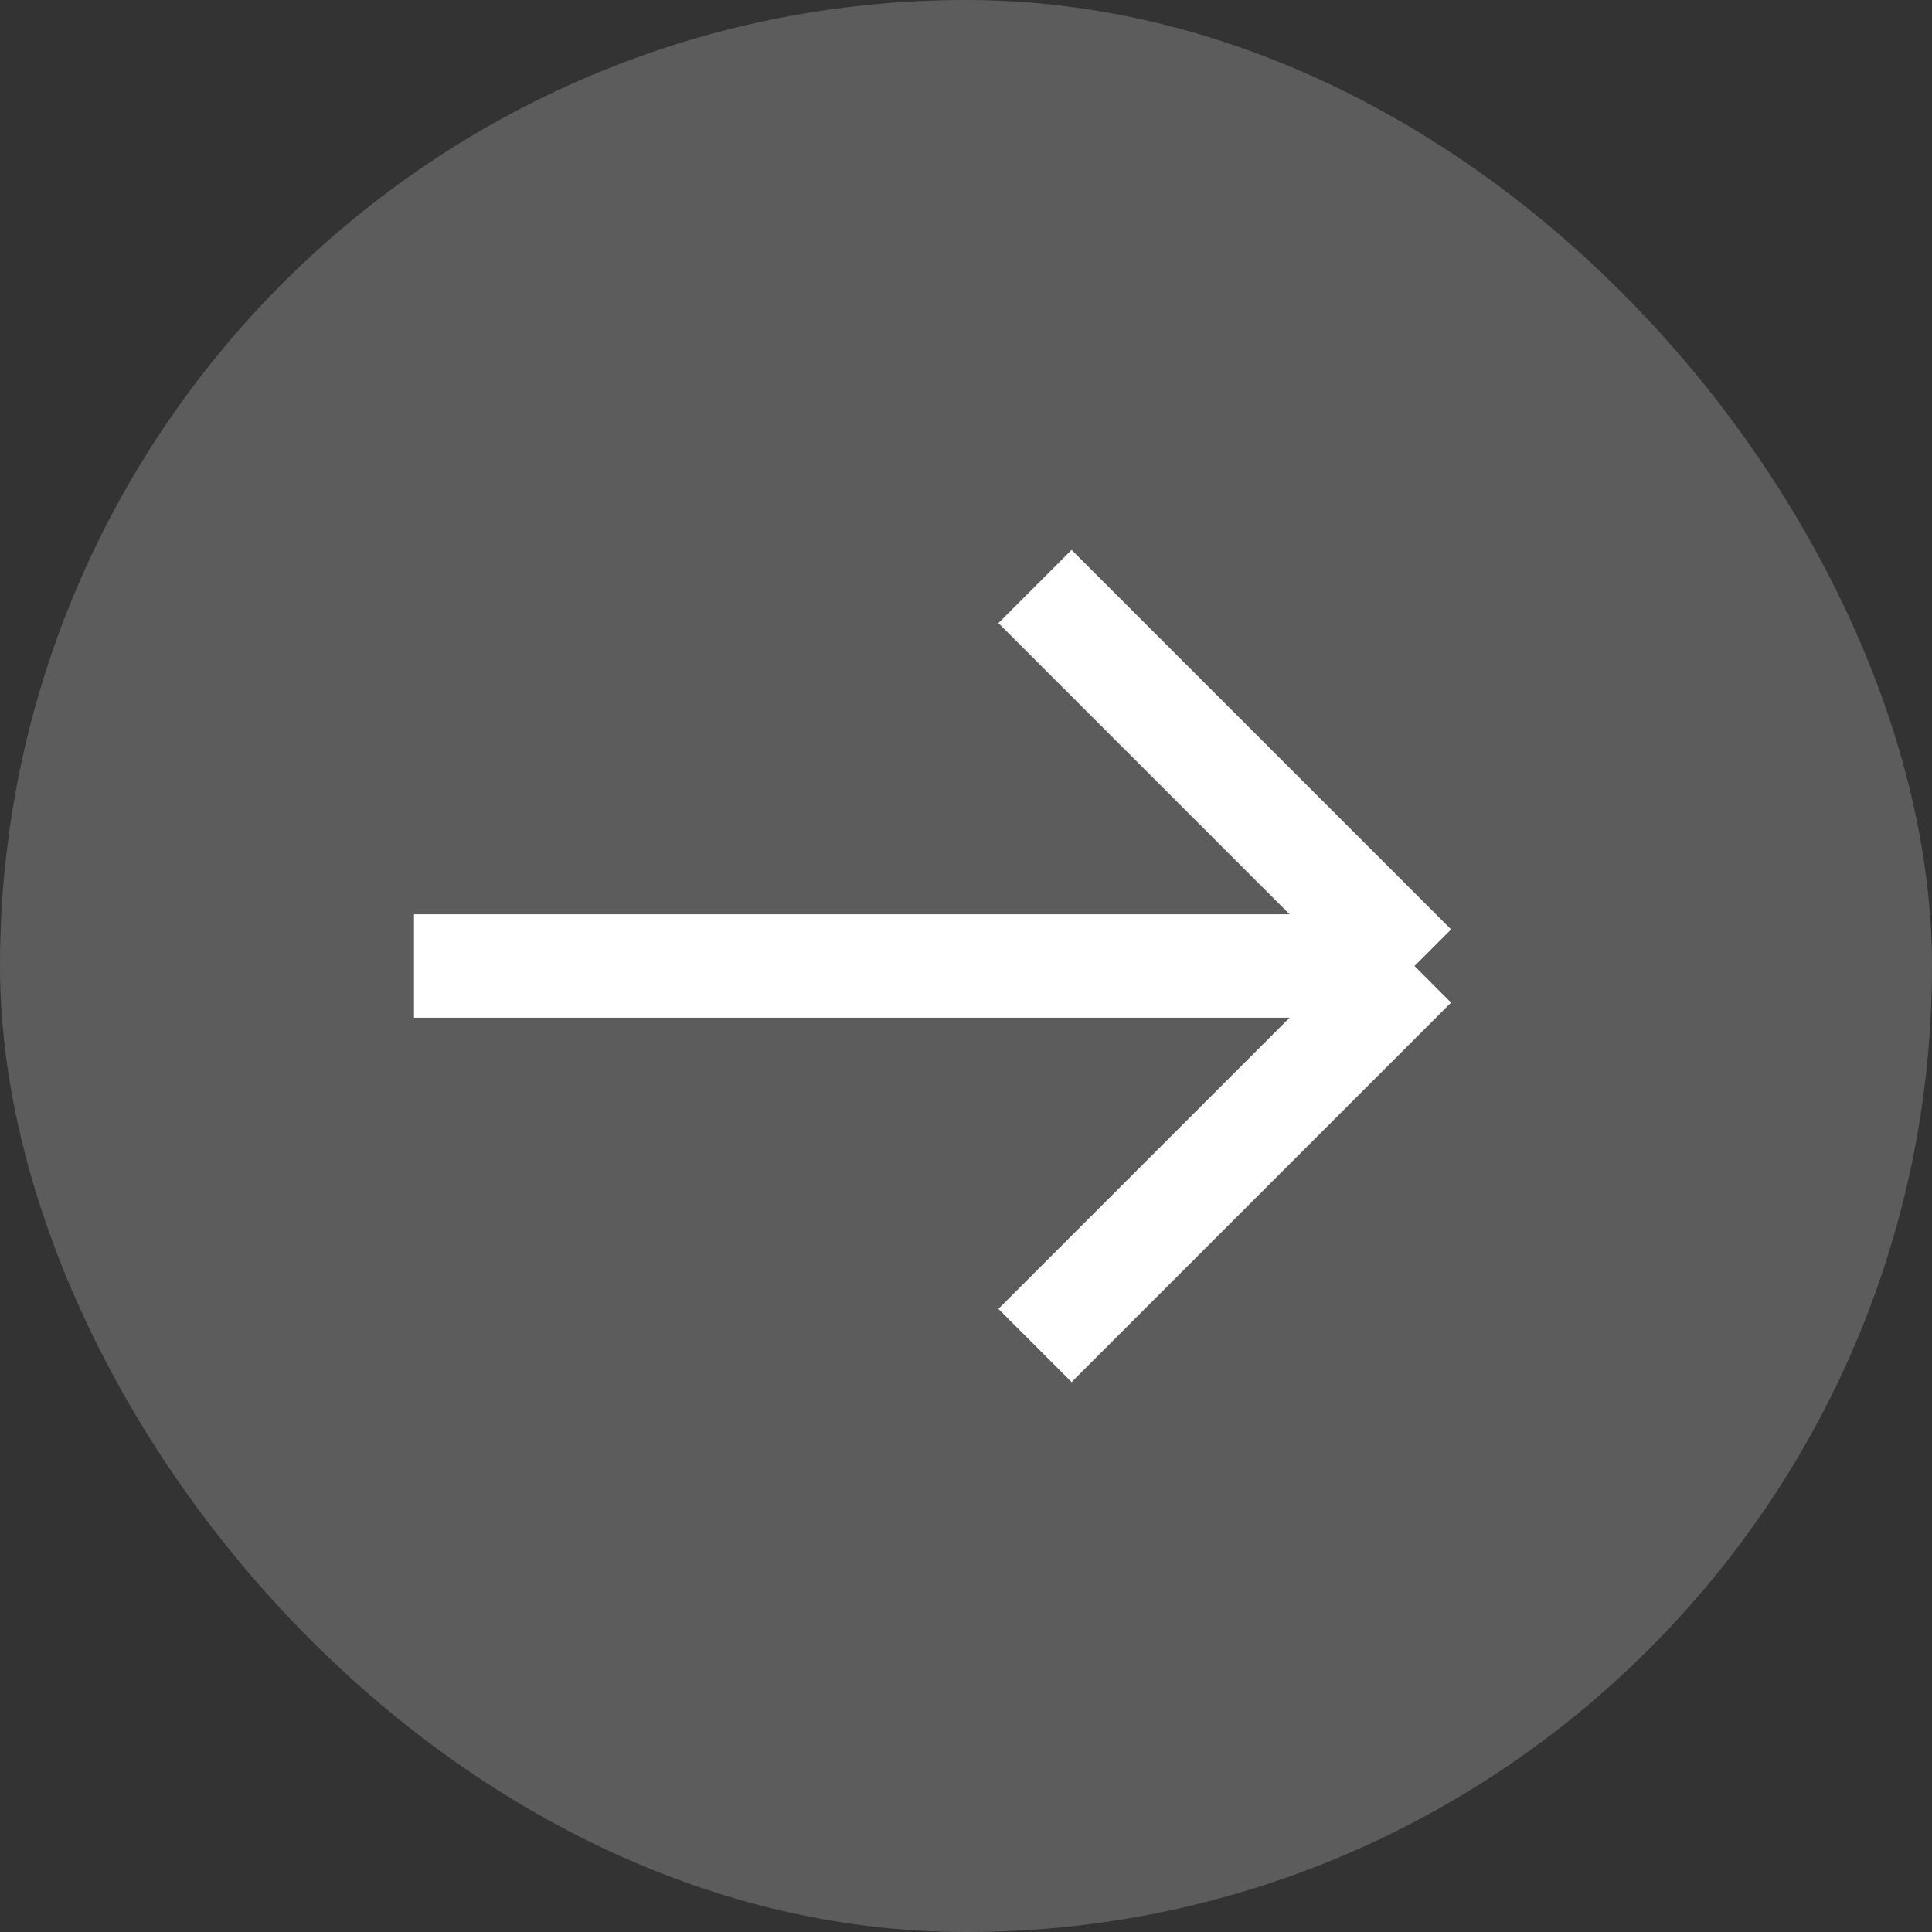
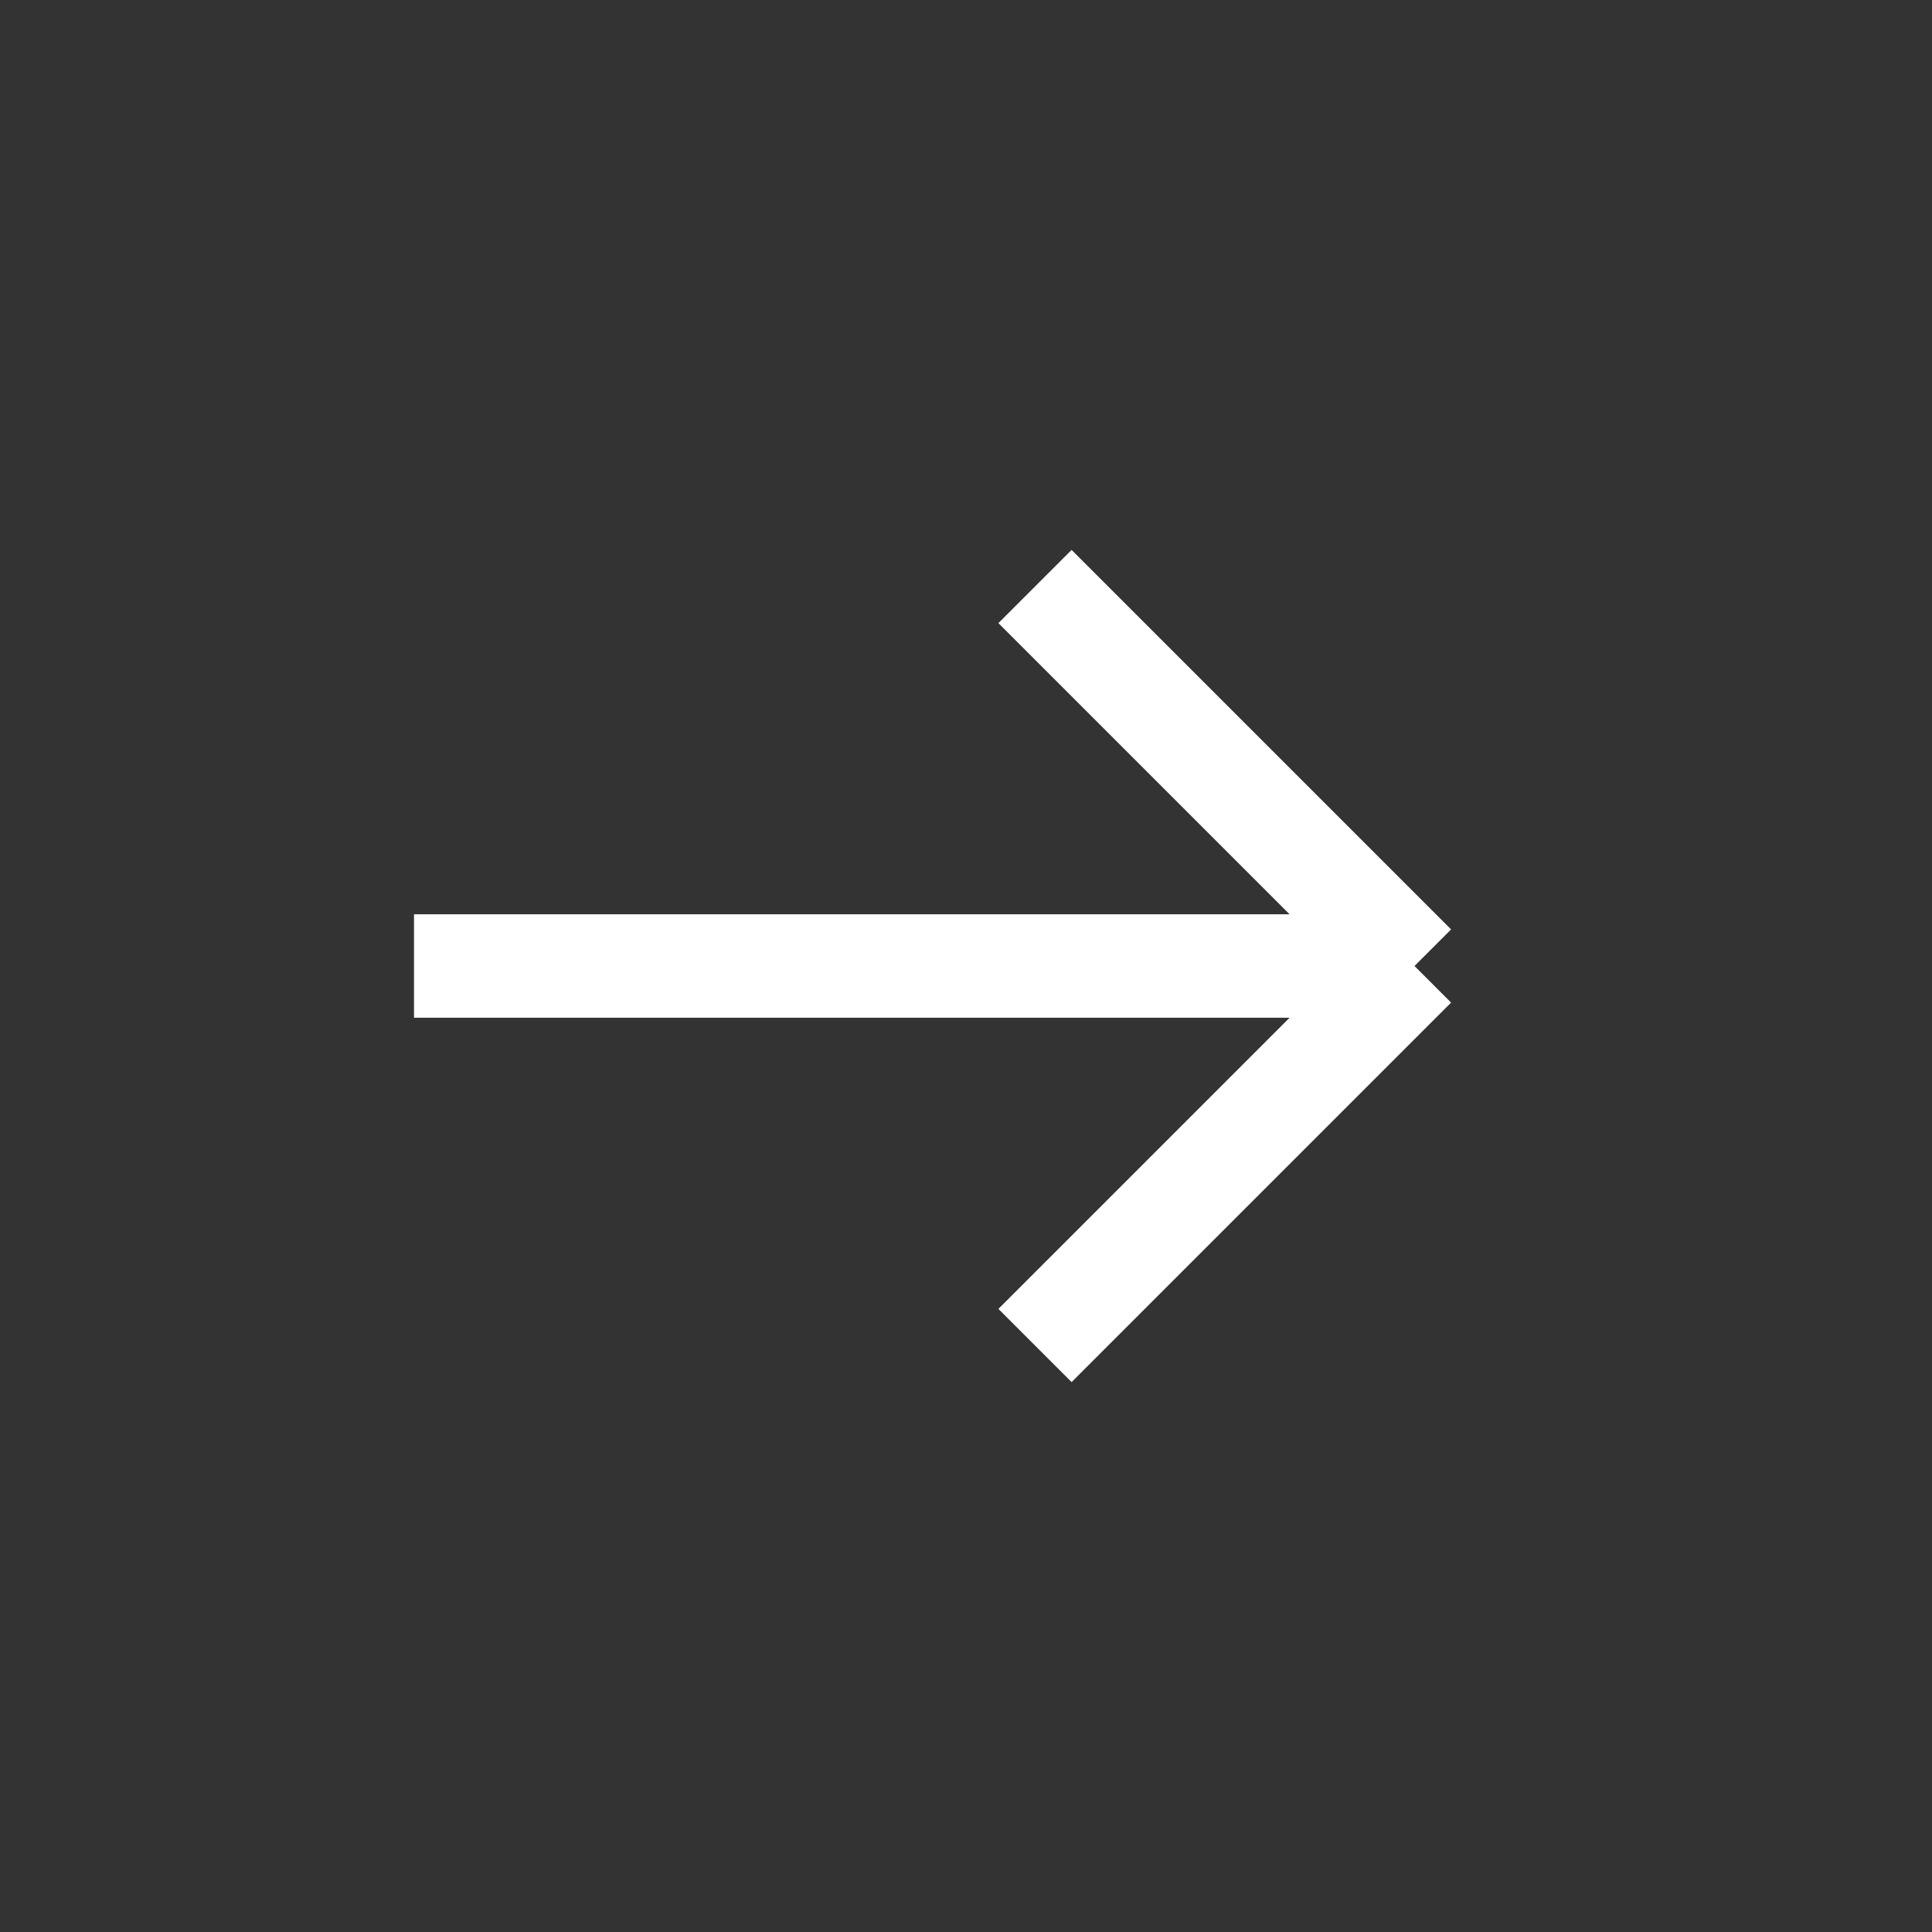
<svg xmlns="http://www.w3.org/2000/svg" width="28" height="28" viewBox="0 0 28 28" fill="none">
  <rect x="0" y="0" width="28" height="28" fill="#333333" stroke="none" />
-   <rect width="28" height="28" rx="14" fill="white" fill-opacity="0.2" />
  <path d="M15 8.5L20.5 14M20.5 14L15 19.5M20.5 14H6" stroke="white" stroke-width="1.5" />
</svg>